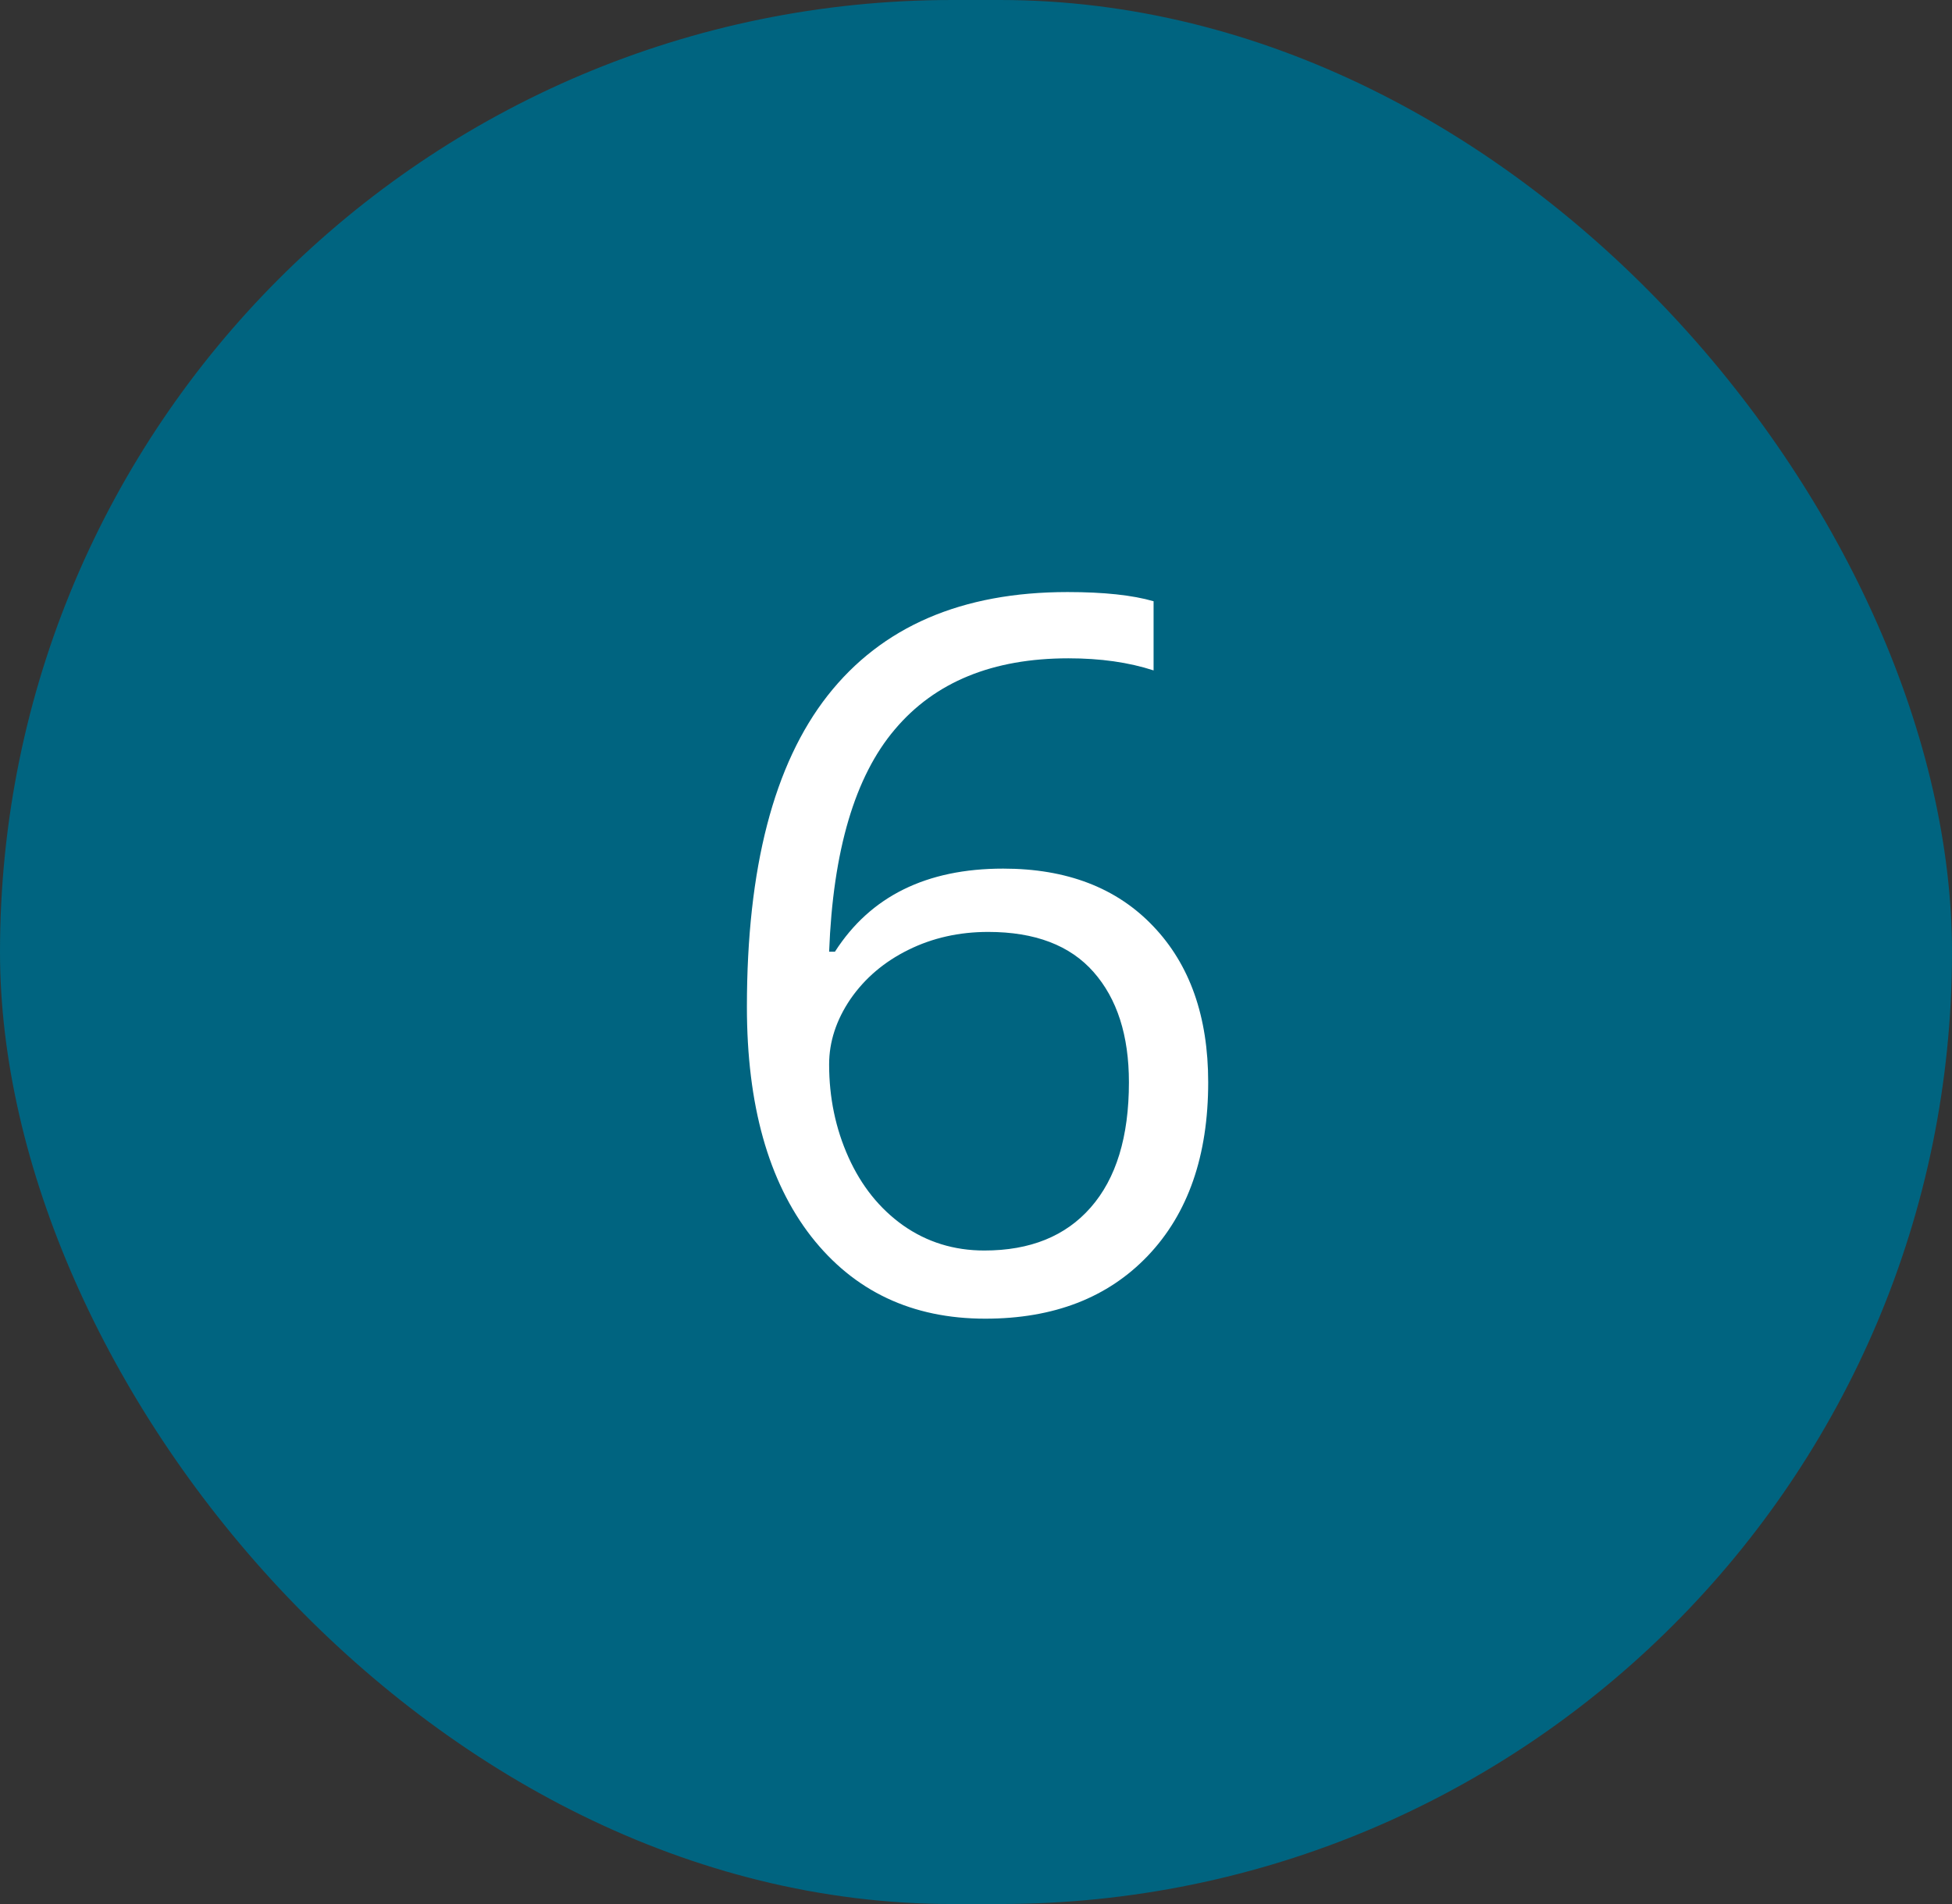
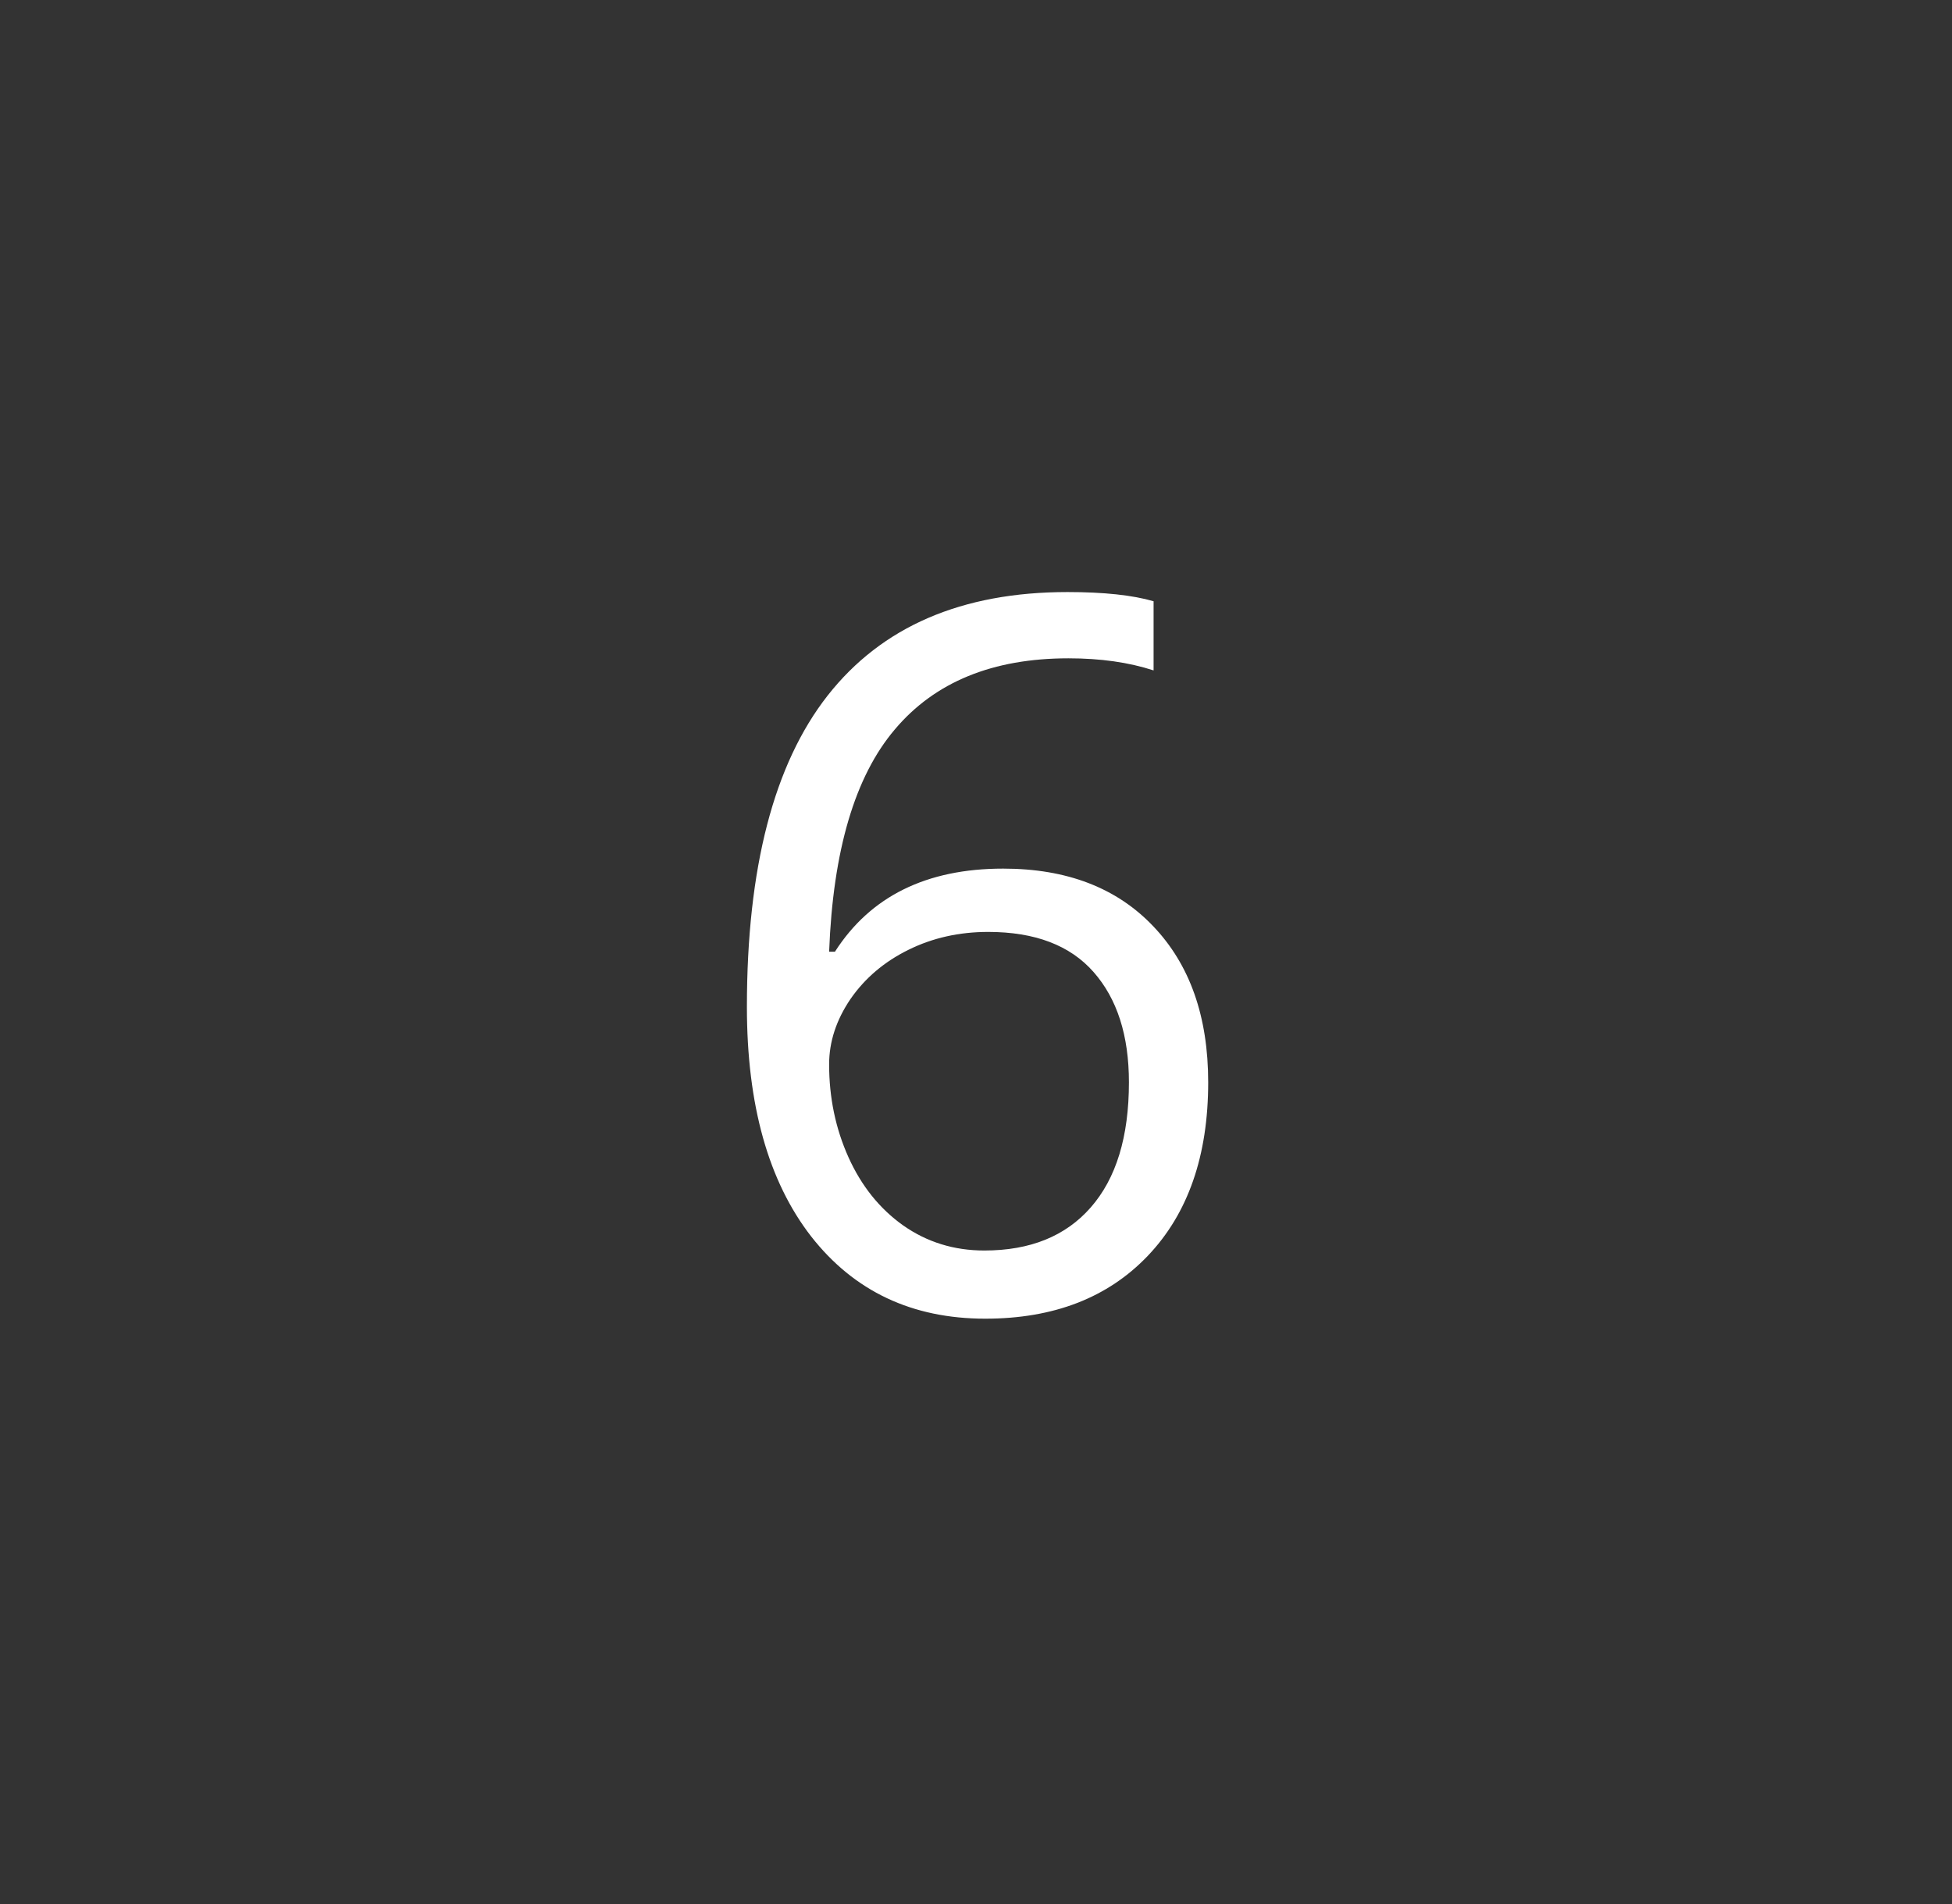
<svg xmlns="http://www.w3.org/2000/svg" width="41" height="40" viewBox="0 0 41 40" fill="none">
  <rect x="0" y="0" width="41" height="40" fill="#333333" stroke="none" />
-   <rect width="41" height="40" rx="20" fill="#006480" />
  <path d="M15.688 21.152C15.688 18.234 16.254 16.054 17.384 14.612C18.522 13.163 20.201 12.438 22.422 12.438C23.187 12.438 23.79 12.503 24.23 12.631V14.084C23.708 13.914 23.113 13.83 22.442 13.83C20.851 13.83 19.636 14.327 18.796 15.323C17.956 16.311 17.496 17.869 17.415 19.994H17.537C18.282 18.83 19.46 18.248 21.071 18.248C22.405 18.248 23.454 18.651 24.22 19.456C24.991 20.262 25.377 21.355 25.377 22.737C25.377 24.28 24.954 25.496 24.108 26.383C23.268 27.263 22.131 27.703 20.695 27.703C19.158 27.703 17.94 27.128 17.039 25.977C16.139 24.819 15.688 23.211 15.688 21.152ZM20.675 26.271C21.637 26.271 22.381 25.97 22.909 25.367C23.444 24.758 23.712 23.881 23.712 22.737C23.712 21.755 23.465 20.983 22.97 20.421C22.476 19.859 21.738 19.578 20.756 19.578C20.147 19.578 19.588 19.703 19.081 19.954C18.573 20.204 18.166 20.55 17.862 20.99C17.564 21.43 17.415 21.887 17.415 22.361C17.415 23.058 17.55 23.708 17.821 24.311C18.092 24.913 18.474 25.391 18.969 25.743C19.47 26.095 20.038 26.271 20.675 26.271Z" fill="white" />
</svg>